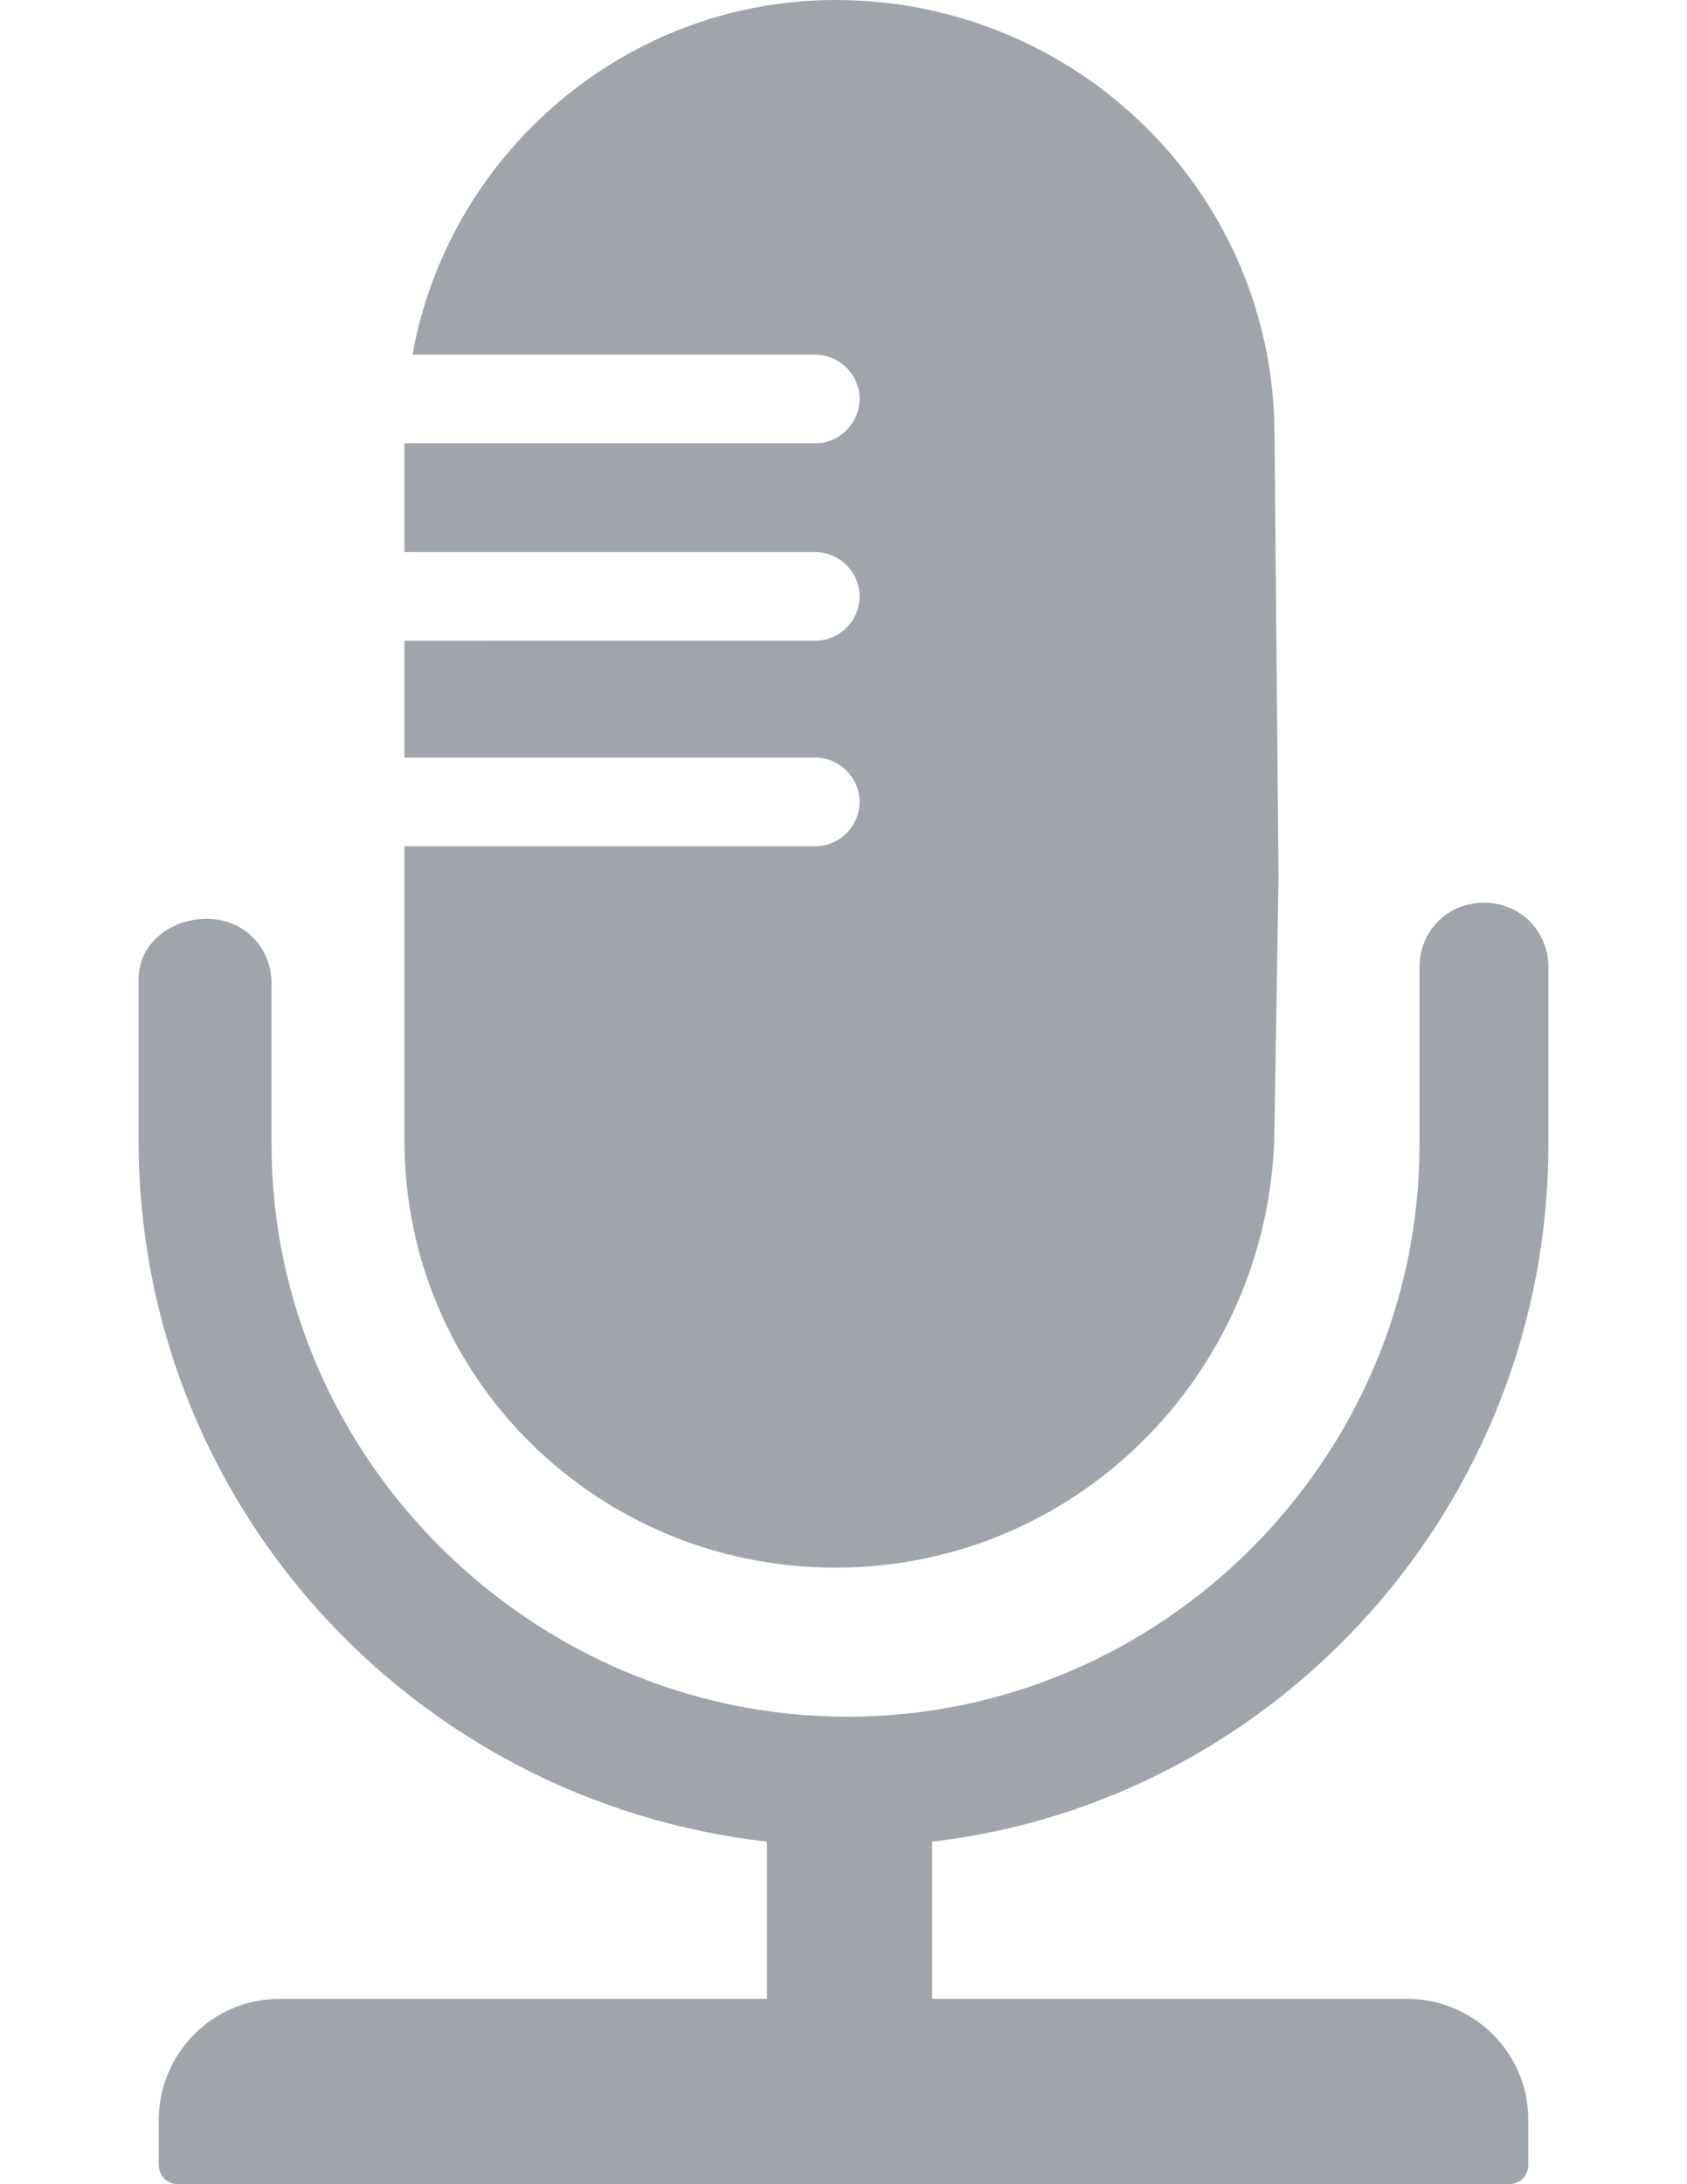
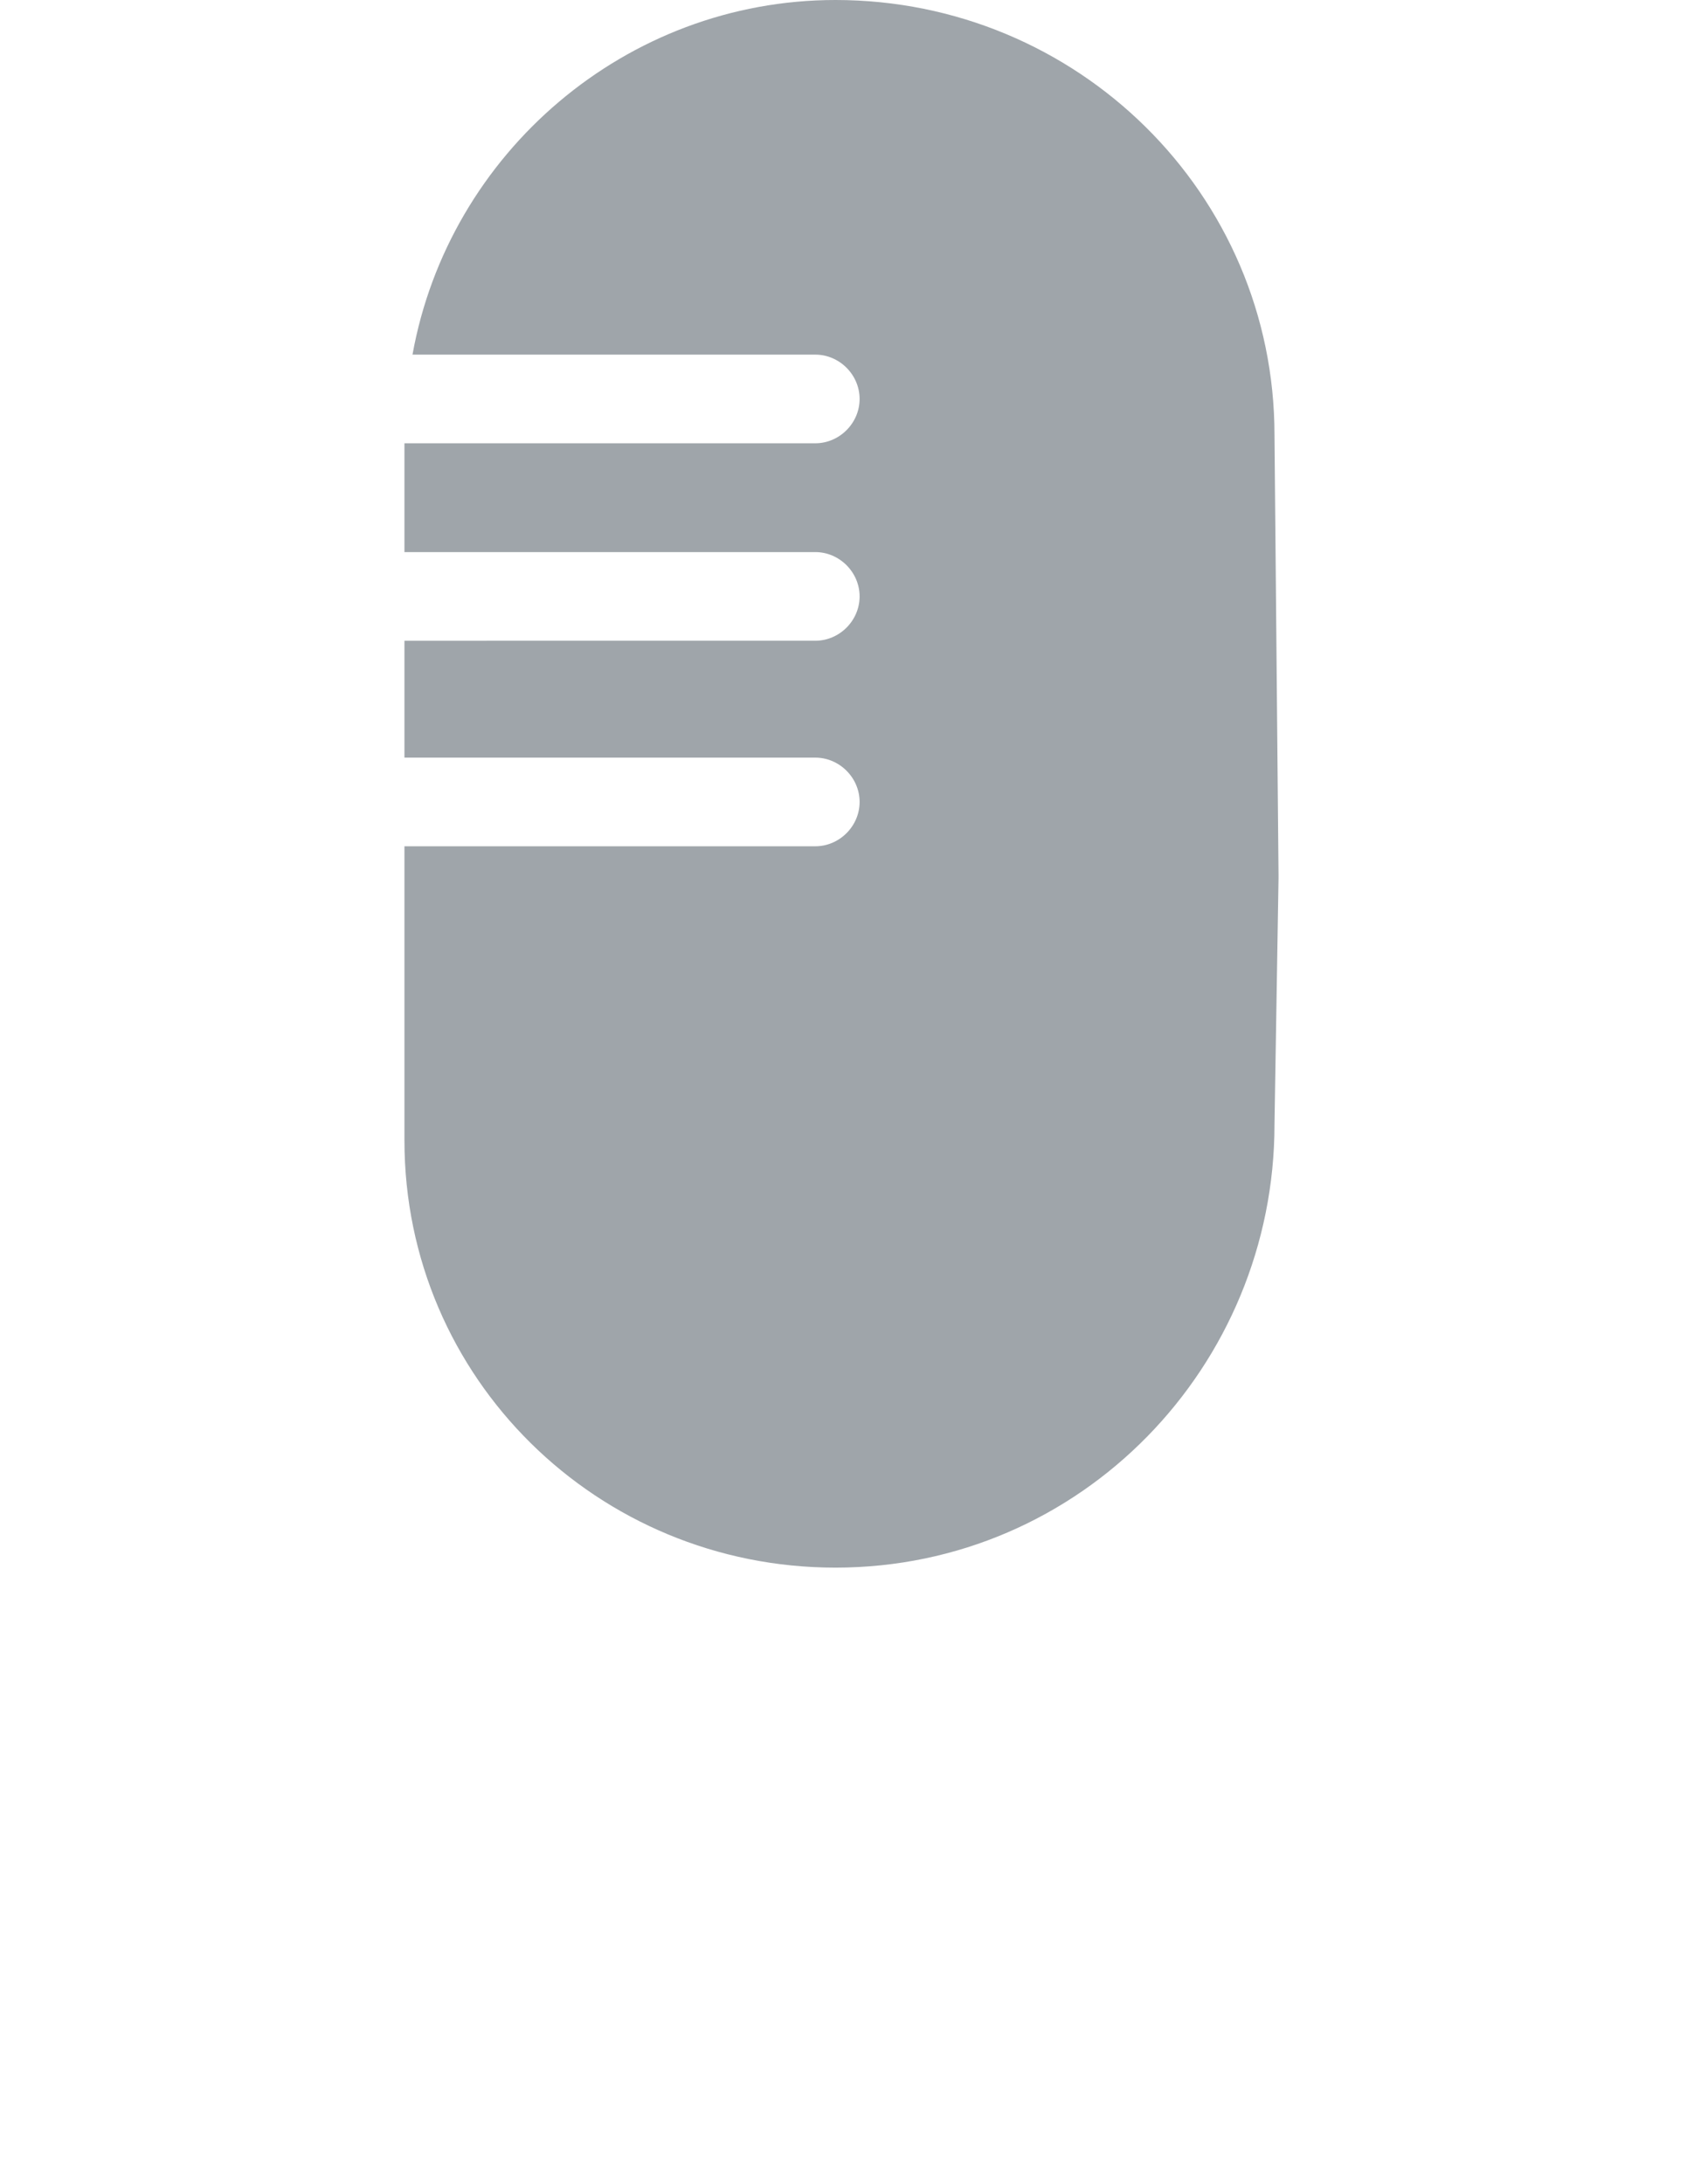
<svg xmlns="http://www.w3.org/2000/svg" version="1.1" id="Layer_1" x="0px" y="0px" width="612px" height="792px" viewBox="0 0 612 792" enable-background="new 0 0 612 792" xml:space="preserve">
-   <path fill="#9FA5AA" d="M561.719,414.996v-64.295c0-13.151-10.229-23.38-23.38-23.38s-23.38,10.229-23.38,23.38v64.295  c0,113.979-93.521,207.498-207.498,207.498S98.502,528.975,98.502,414.996v-58.45c0-13.151-10.229-23.38-23.381-23.38  c-13.15,0-24.841,8.768-24.841,21.919v58.45c0,131.513,99.365,239.646,227.956,254.258v56.989H101.424  c-24.841,0-43.837,20.458-43.837,43.838v16.073c0,4.384,2.922,7.307,7.306,7.307h482.214c4.384,0,7.307-2.923,7.307-7.307V768.62  c0-24.842-20.458-43.838-43.838-43.838H338.148v-56.989C463.816,653.181,561.719,545.048,561.719,414.996z" />
  <g>
    <path fill="#9FA5AA" d="M463.816,318.554L463.816,318.554c0-1.461,0-1.461,0-1.461l-1.462-159.277   C462.354,70.14,390.752,0,303.077,0c-75.985,0-140.28,55.528-153.432,128.59h146.125c8.768,0,16.074,7.306,16.074,16.074   s-7.307,16.074-16.074,16.074l-149.048,0v39.454h149.048c8.768,0,16.074,7.306,16.074,16.074s-7.307,16.074-16.074,16.074H146.723   v42.376h149.048c8.768,0,16.074,7.306,16.074,16.074s-7.307,16.074-16.074,16.074H146.723v10.229c0,0,0,0,0,1.461c0,0,0,0,0,1.461   v93.521c0,86.214,70.141,154.893,156.354,154.893c89.137,0,159.276-73.063,159.276-160.738L463.816,318.554z" />
  </g>
</svg>